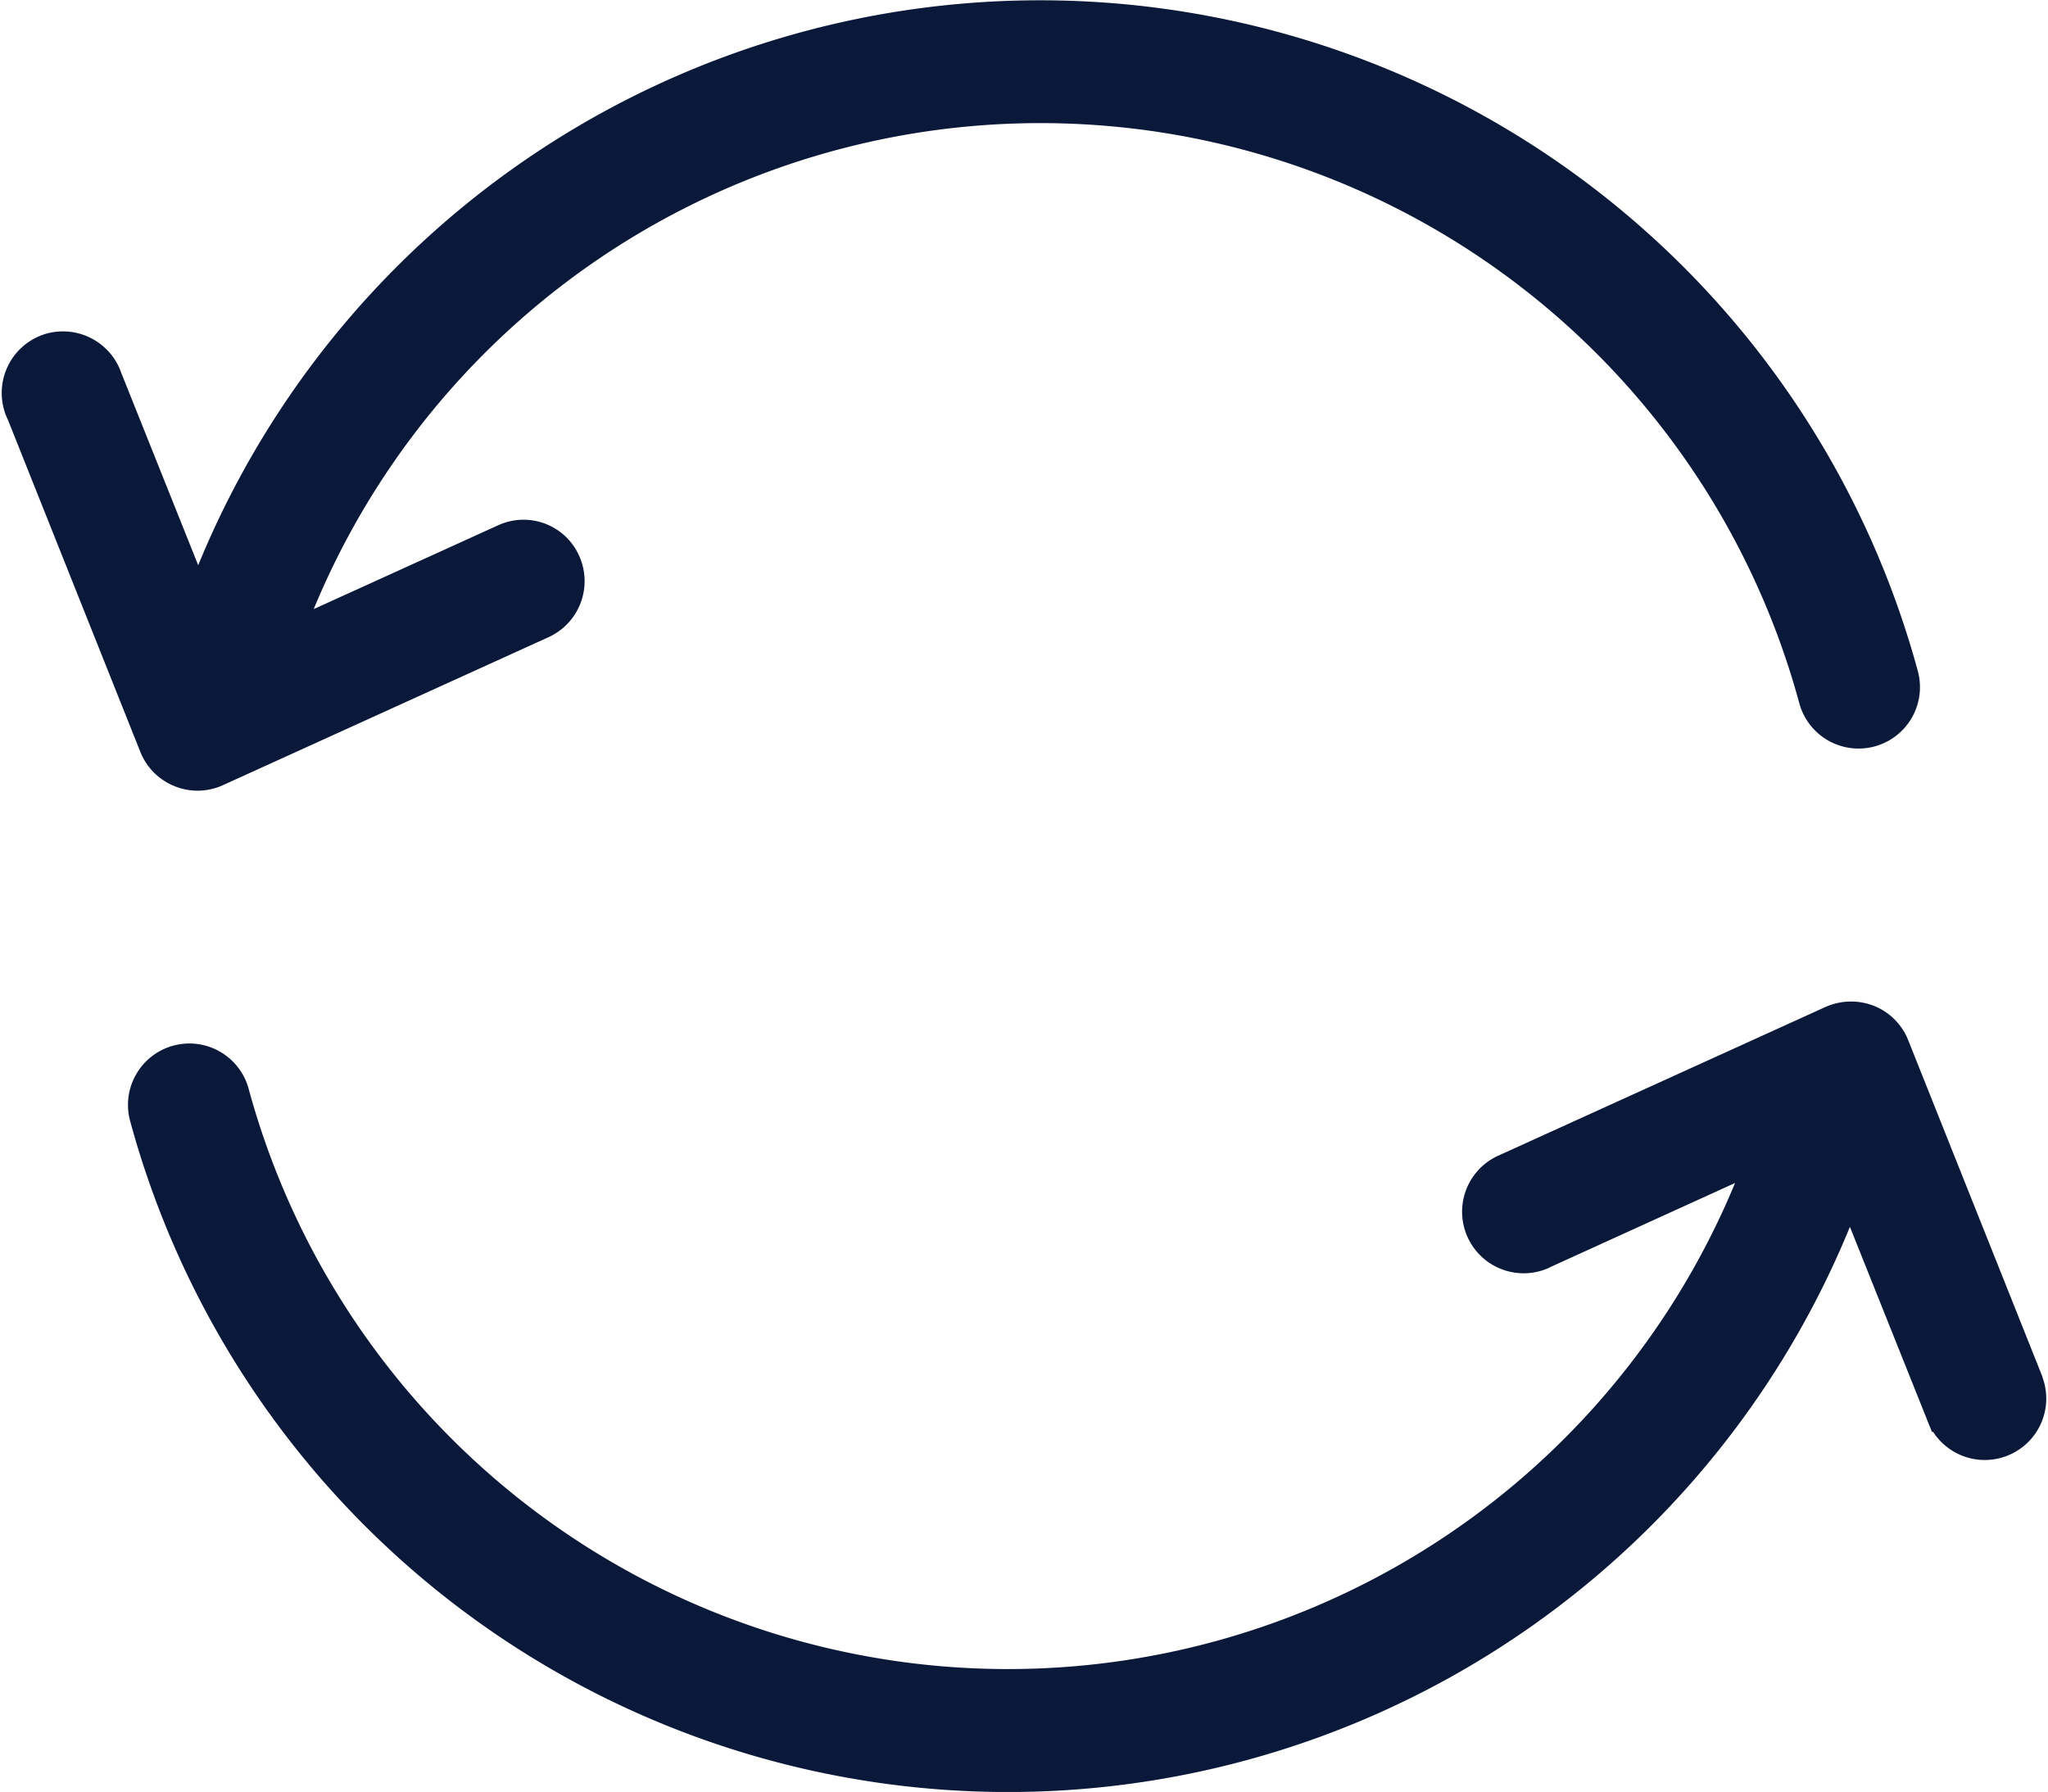
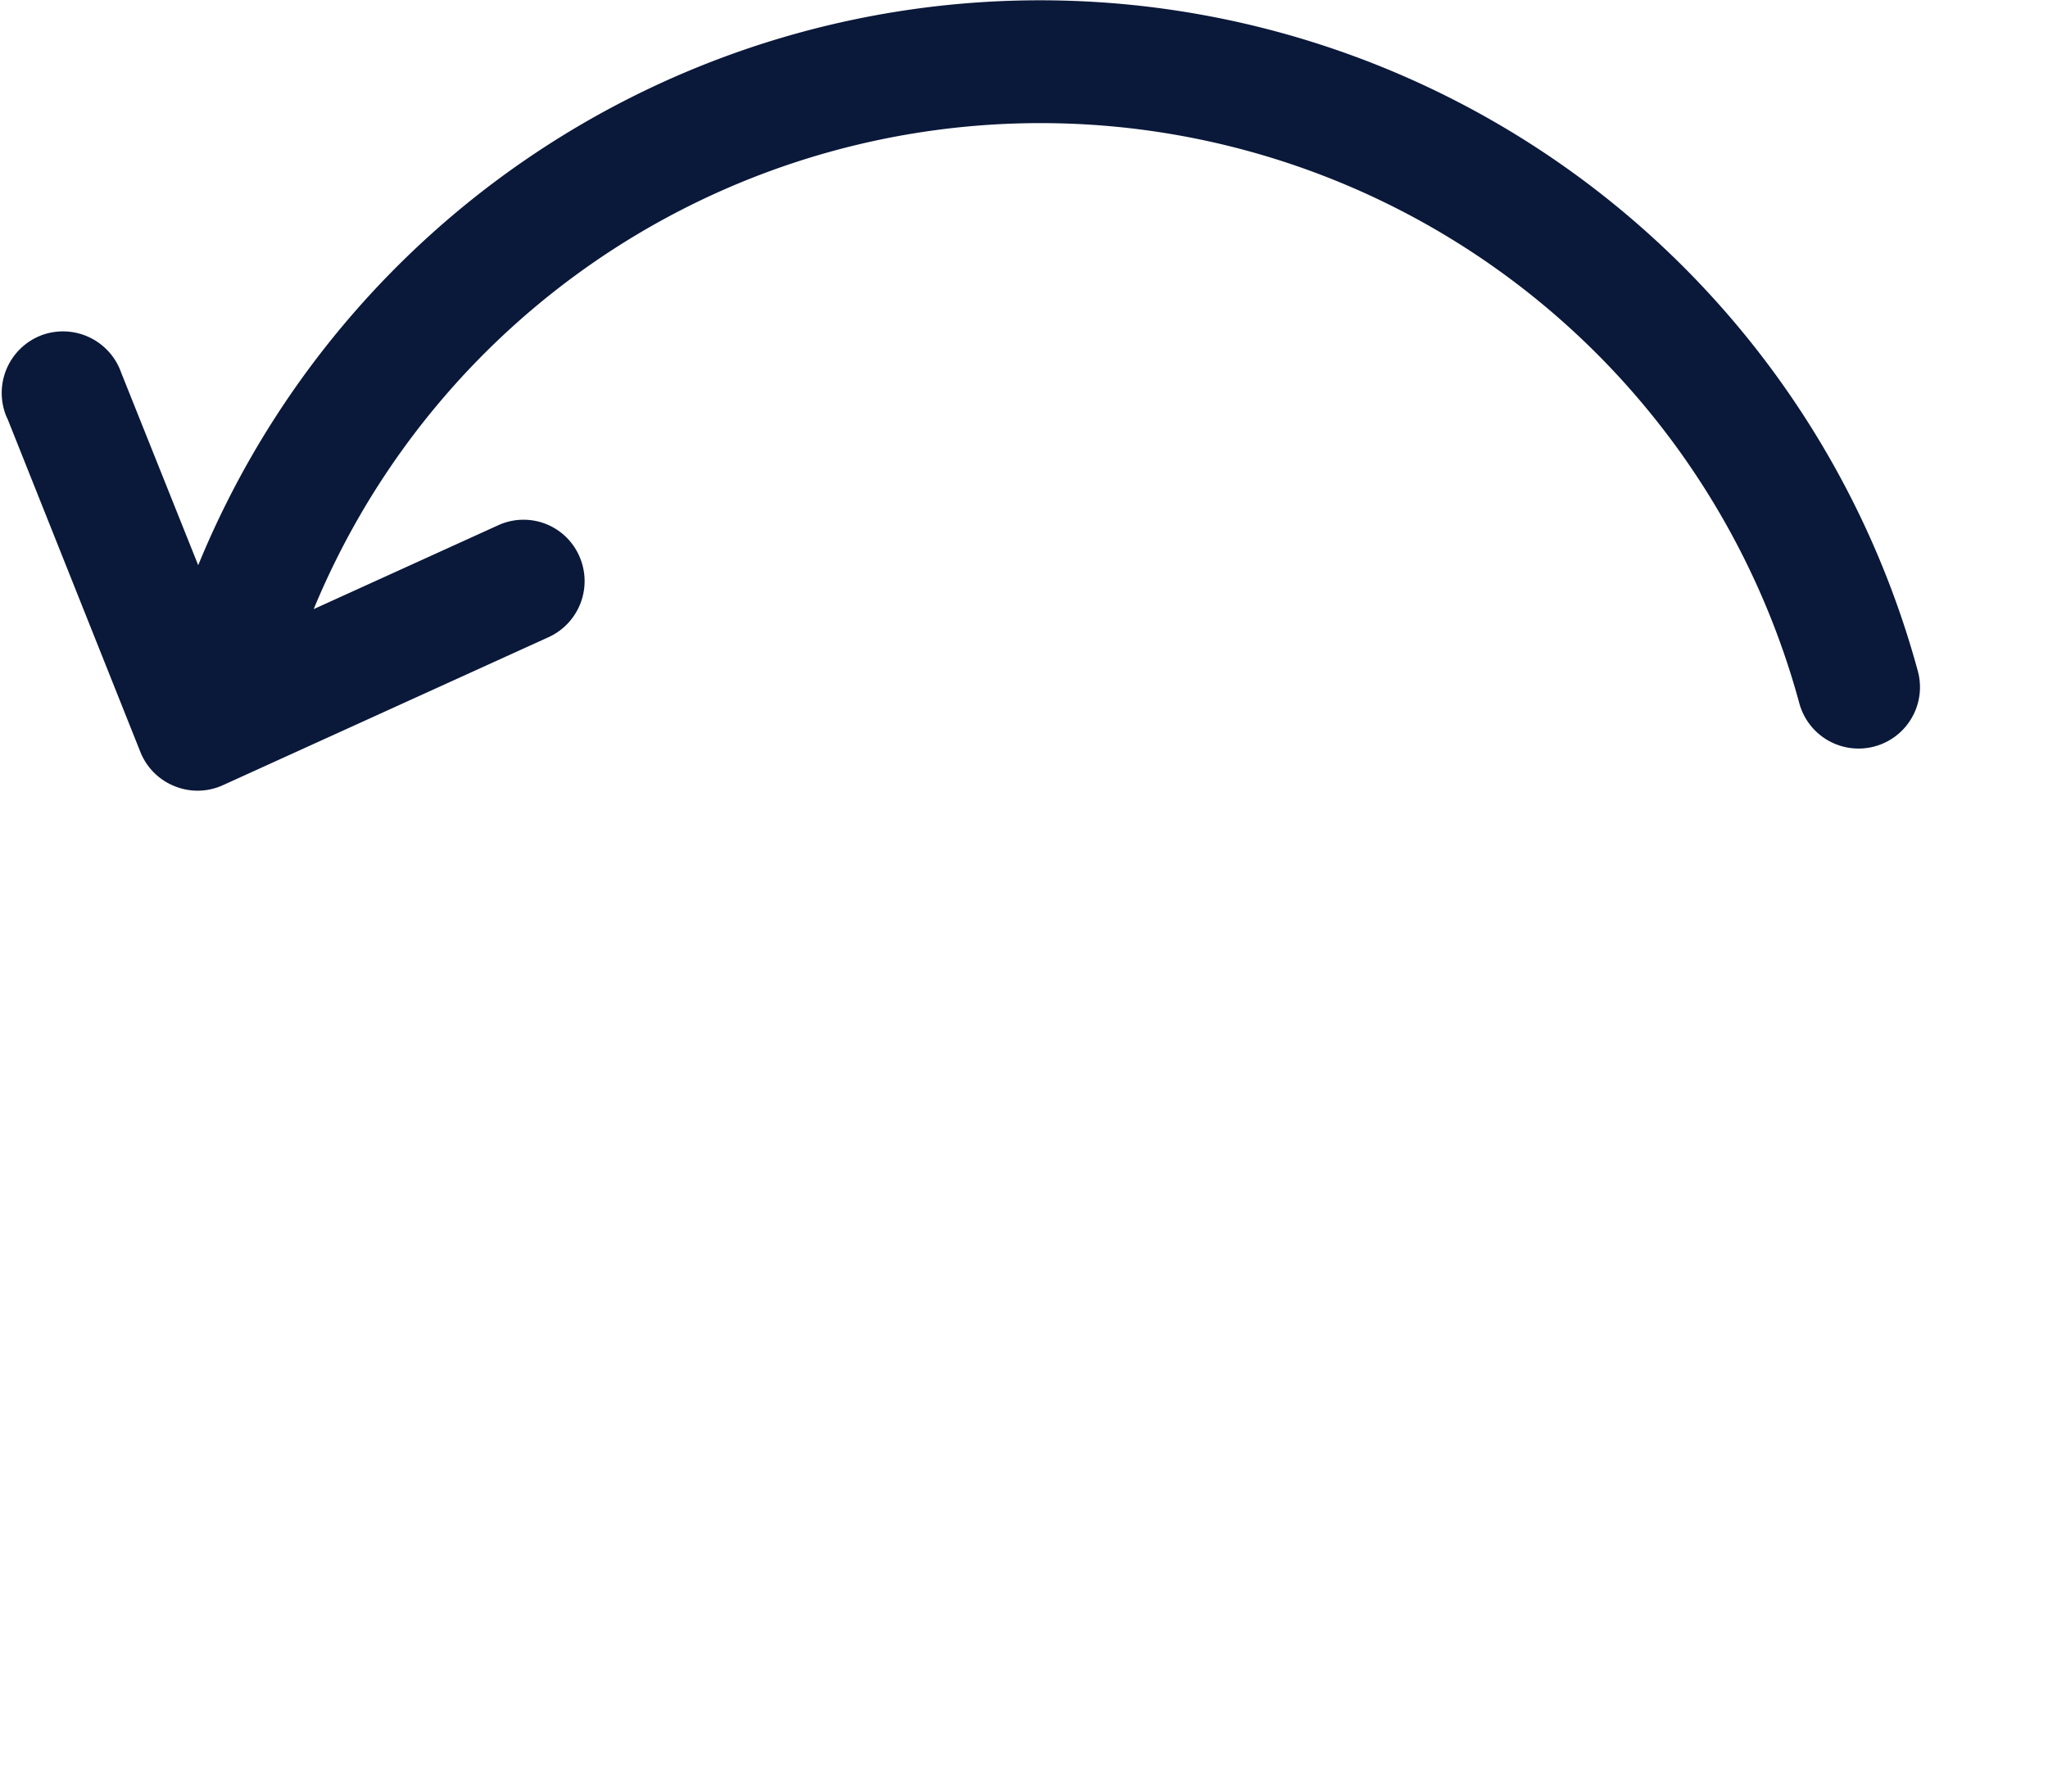
<svg xmlns="http://www.w3.org/2000/svg" width="51.83" height="45.36" viewBox="0 0 51.83 45.36">
  <g id="exchange" transform="translate(0.543 -31.711)">
    <g id="Group_1441" data-name="Group 1441" transform="translate(0 32.211)">
      <g id="Group_1440" data-name="Group 1440" transform="translate(0 0)">
        <path id="Path_1025" data-name="Path 1025" d="M4.065,51.149a1.043,1.043,0,0,0,.834-.021l8.249-3.75a1.06,1.06,0,0,0,.5-1.415,1.041,1.041,0,0,0-1.362-.507L6.5,48.086a20.4,20.4,0,0,1,38.974,1.289,1.054,1.054,0,0,0,2.038-.539A22.521,22.521,0,0,0,4.487,47.4L2.058,41.326A1.062,1.062,0,0,0,.727,40.65a1.062,1.062,0,0,0-.676,1.331.65.65,0,0,0,.053.127l3.369,8.45A1.05,1.05,0,0,0,4.065,51.149Z" transform="translate(0 -32.211)" fill="#0a1839" stroke="#0a1839" stroke-width="1" />
-         <path id="Path_1026" data-name="Path 1026" d="M79.755,297.4a.15.15,0,0,1-.021-.063l-3.369-8.45a1.05,1.05,0,0,0-.591-.591,1.089,1.089,0,0,0-.834.021l-8.249,3.75a1.058,1.058,0,1,0,.813,1.954l.063-.032,5.777-2.63a20.413,20.413,0,0,1-38.995-1.289,1.054,1.054,0,1,0-2.038.539,22.521,22.521,0,0,0,43.029,1.436l2.429,6.073a1.056,1.056,0,1,0,1.986-.718Z" transform="translate(-29.08 -262.871)" fill="#0a1839" stroke="#0a1839" stroke-width="1" />
      </g>
    </g>
  </g>
</svg>